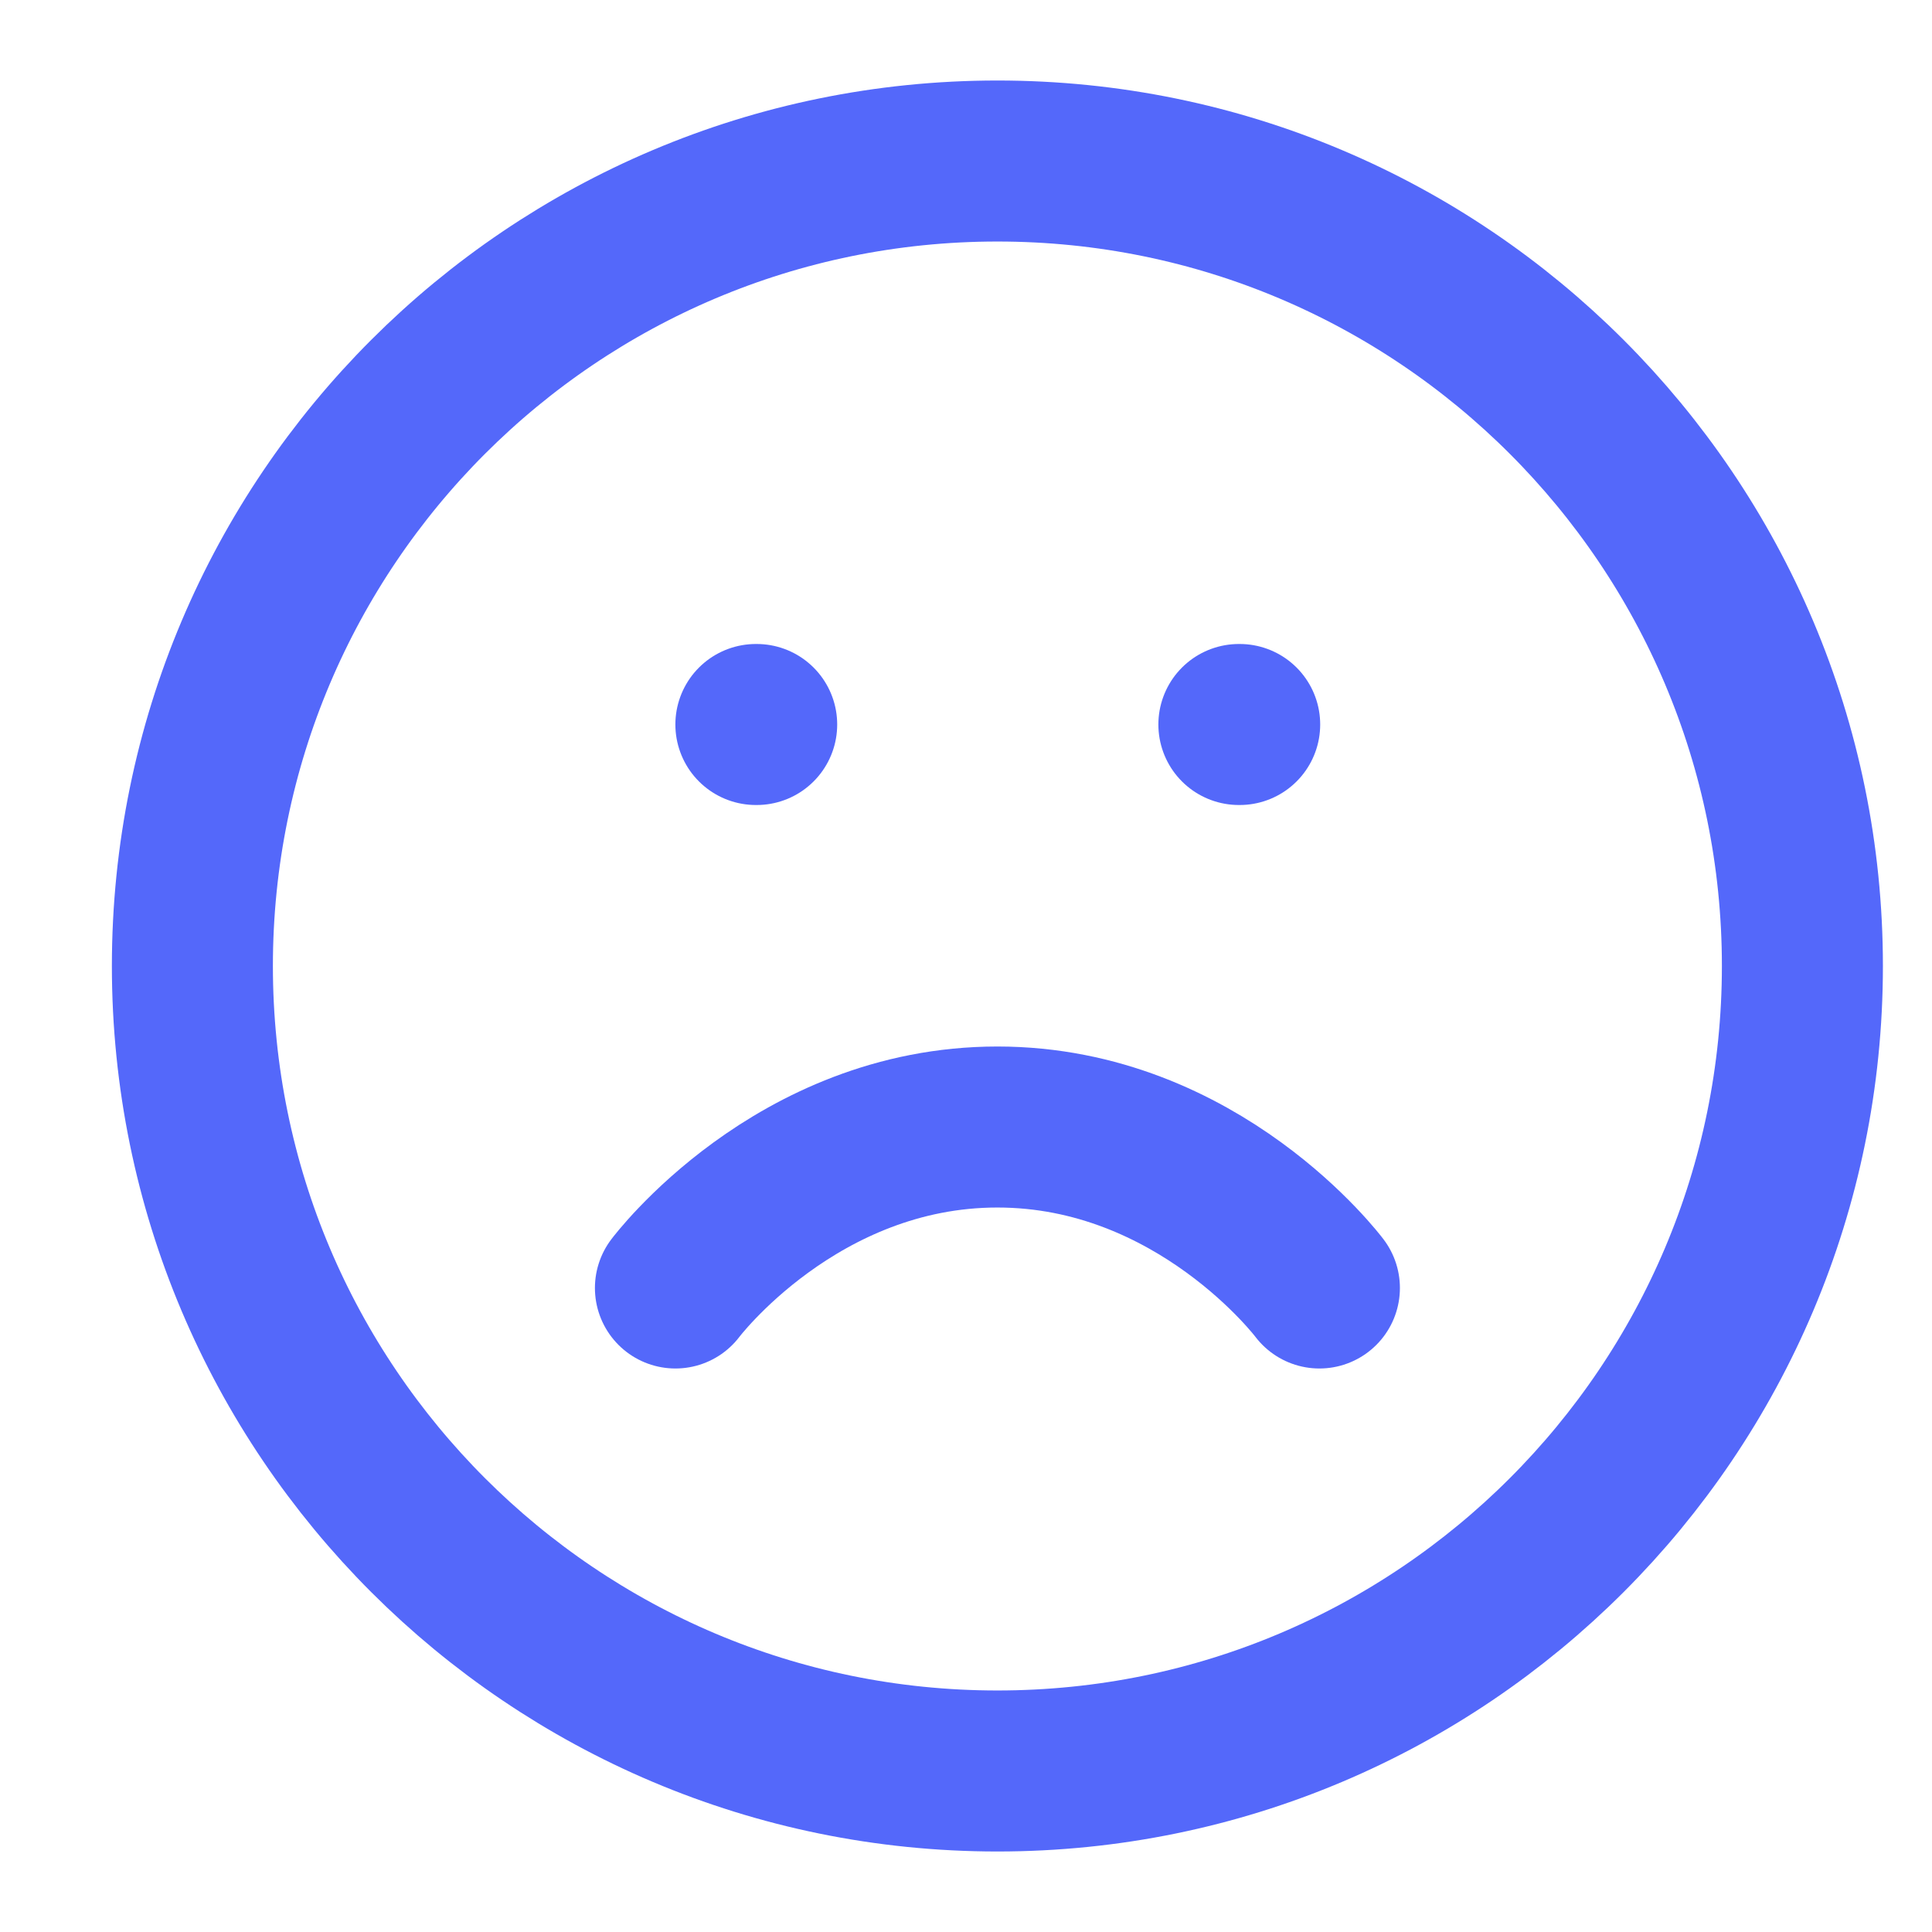
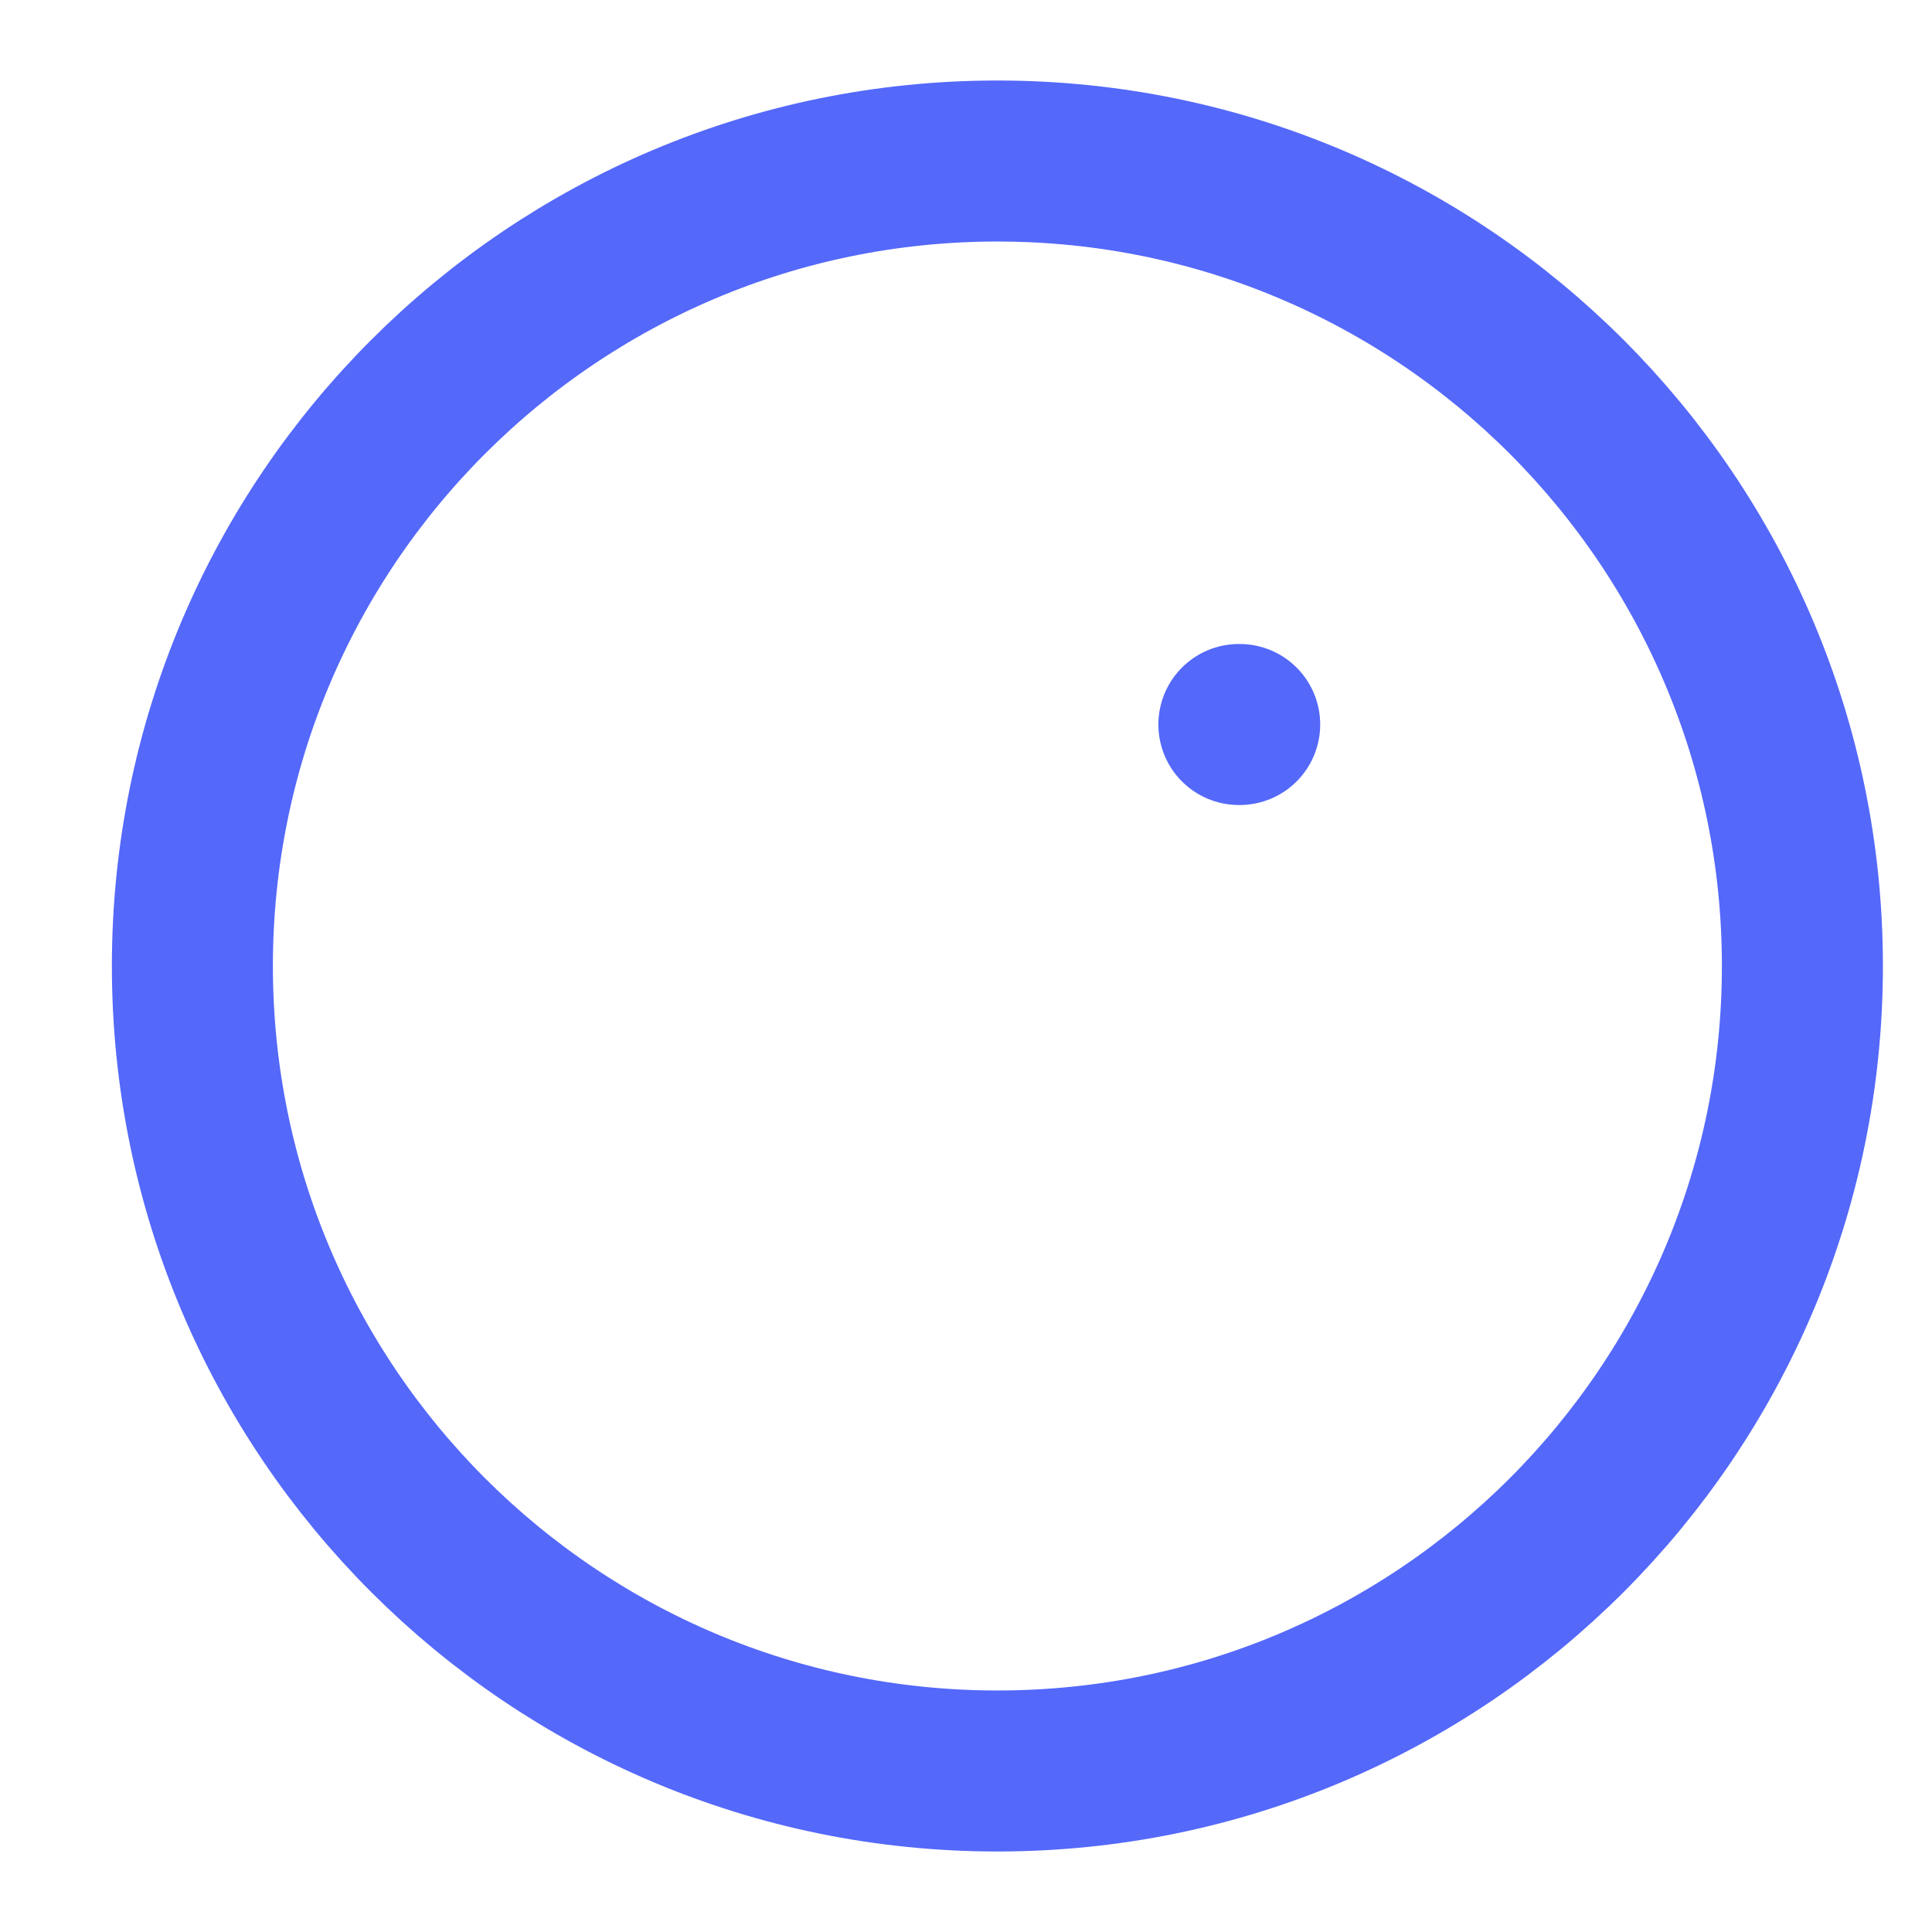
<svg xmlns="http://www.w3.org/2000/svg" width="50" height="50" viewBox="0 0 50 50" fill="none">
  <path d="M25.813 45.833C37.319 45.833 46.646 36.506 46.646 25C46.646 13.494 37.319 4.167 25.813 4.167C14.307 4.167 4.979 13.494 4.979 25C4.979 36.506 14.307 45.833 25.813 45.833Z" stroke="#5468FA" stroke-width="4.167" stroke-linecap="round" stroke-linejoin="round" />
-   <path d="M34.146 33.333C34.146 33.333 31.021 29.167 25.813 29.167C20.605 29.167 17.48 33.333 17.48 33.333" stroke="#5468FA" stroke-width="4.167" stroke-linecap="round" stroke-linejoin="round" />
-   <path d="M19.562 18.75H19.583" stroke="#5468FA" stroke-width="4.167" stroke-linecap="round" stroke-linejoin="round" />
  <path d="M32.062 18.75H32.083" stroke="#5468FA" stroke-width="4.167" stroke-linecap="round" stroke-linejoin="round" />
</svg>